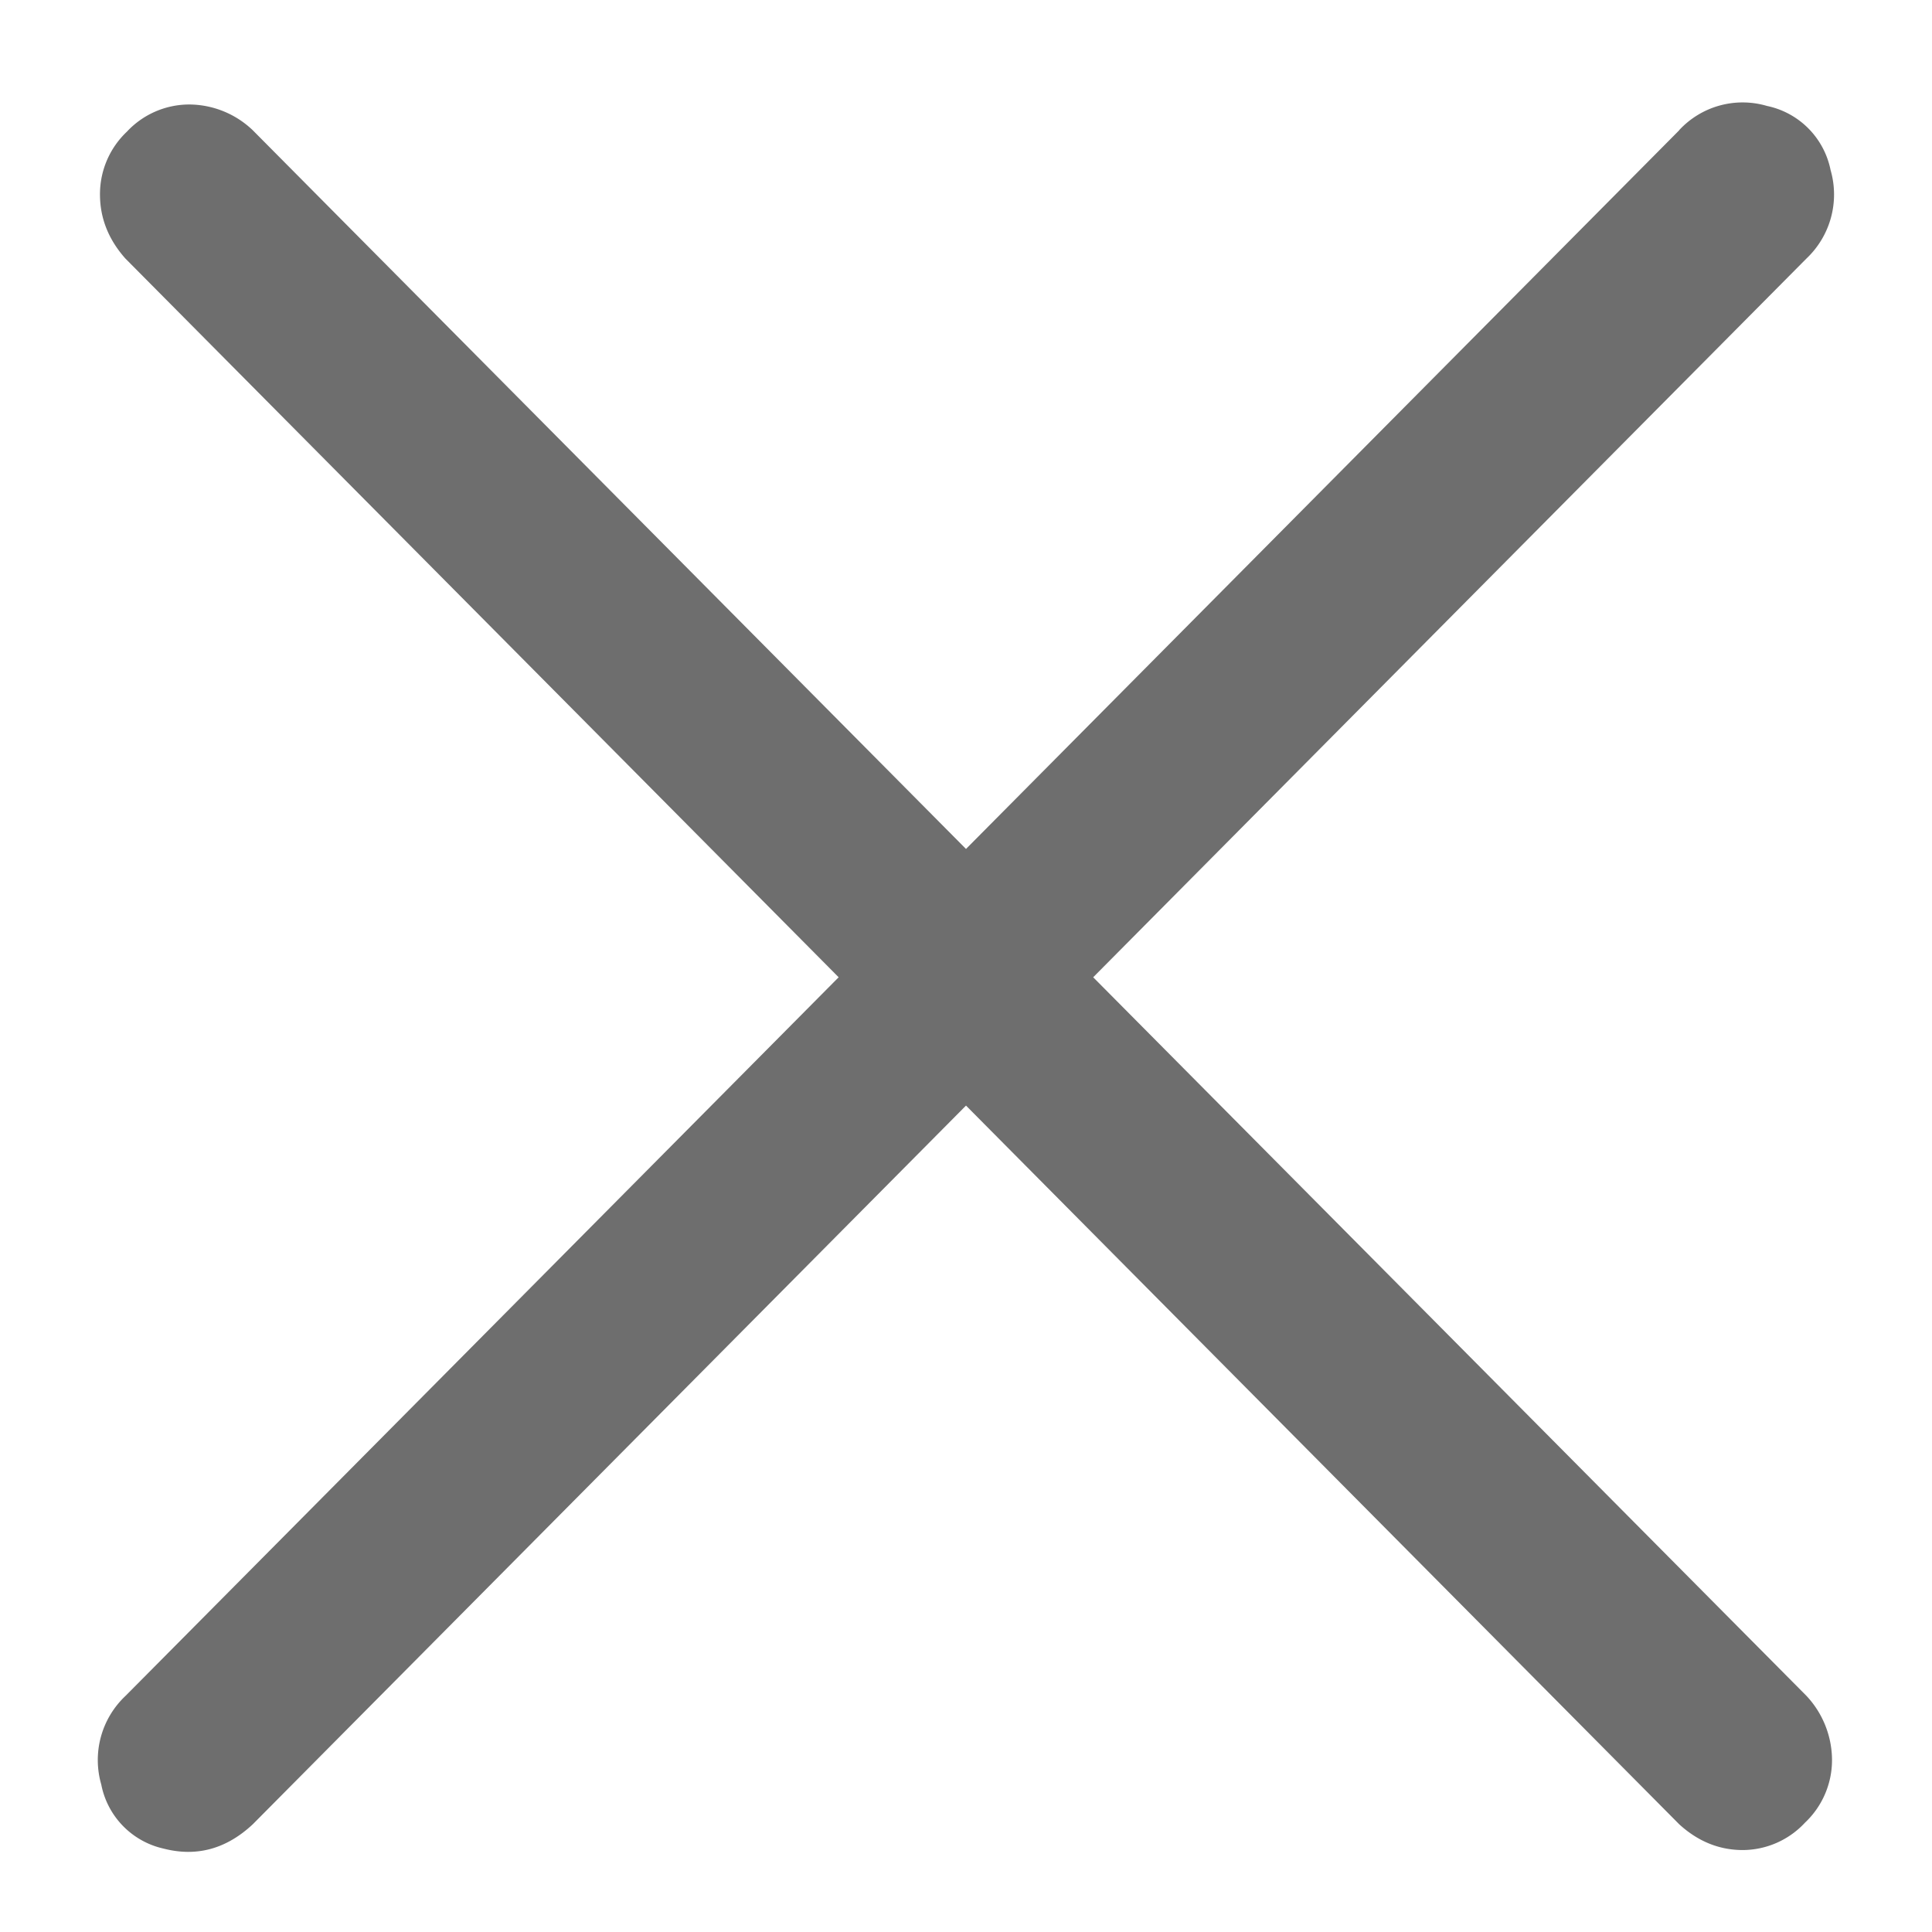
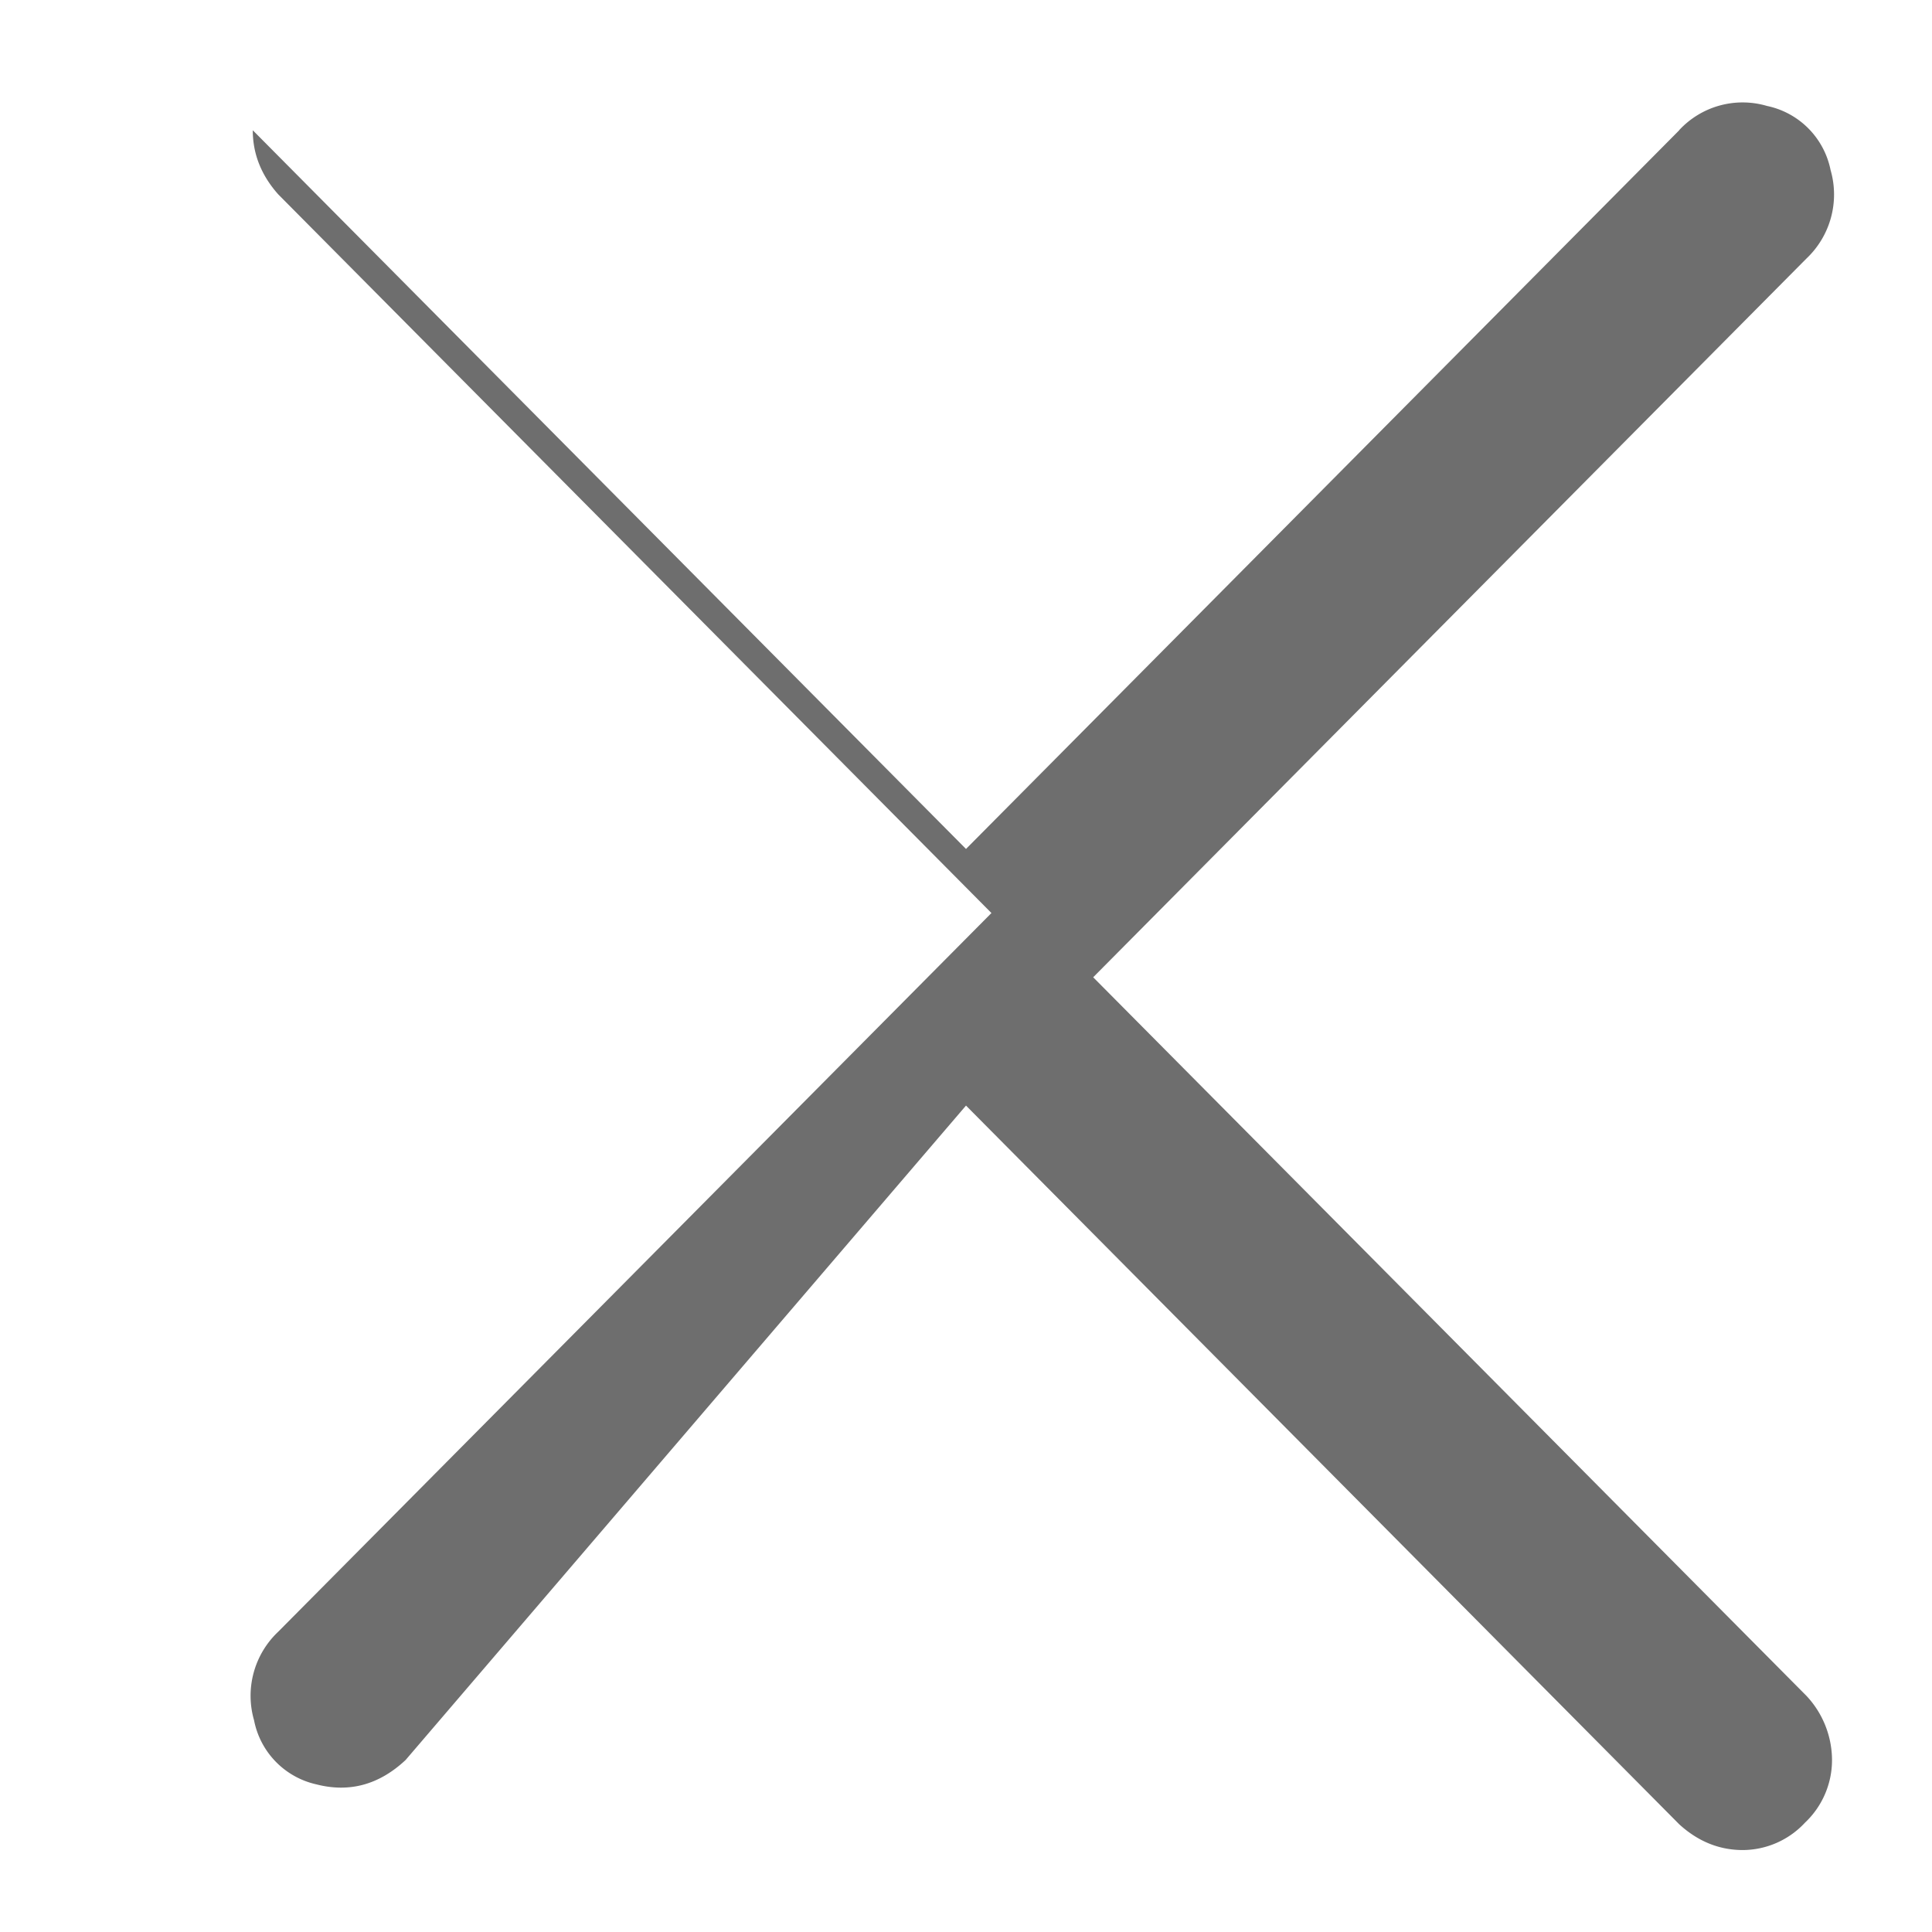
<svg xmlns="http://www.w3.org/2000/svg" width="12" height="12" viewBox="0 0 12 12" fill="none">
-   <path d="M10.43.809L6 5.273 1.57.809a.575.575 0 00-.395-.16.53.53 0 00-.387.169.534.534 0 00-.167.39c0 .147.053.28.158.398l4.43 4.464-4.43 4.464a.547.547 0 00-.15.55.507.507 0 00.387.398c.206.053.39.002.554-.151L6 6.867l4.43 4.464c.116.106.248.16.395.16a.53.53 0 00.386-.17.534.534 0 00.168-.39.586.586 0 00-.159-.398L6.79 6.07l4.43-4.464a.547.547 0 00.15-.55.509.509 0 00-.395-.398.537.537 0 00-.545.15z" fill="#6E6E6E" />
+   <path d="M10.43.809L6 5.273 1.57.809c0 .147.053.28.158.398l4.43 4.464-4.43 4.464a.547.547 0 00-.15.55.507.507 0 00.387.398c.206.053.39.002.554-.151L6 6.867l4.43 4.464c.116.106.248.16.395.16a.53.53 0 00.386-.17.534.534 0 00.168-.39.586.586 0 00-.159-.398L6.79 6.07l4.43-4.464a.547.547 0 00.15-.55.509.509 0 00-.395-.398.537.537 0 00-.545.15z" fill="#6E6E6E" />
</svg>